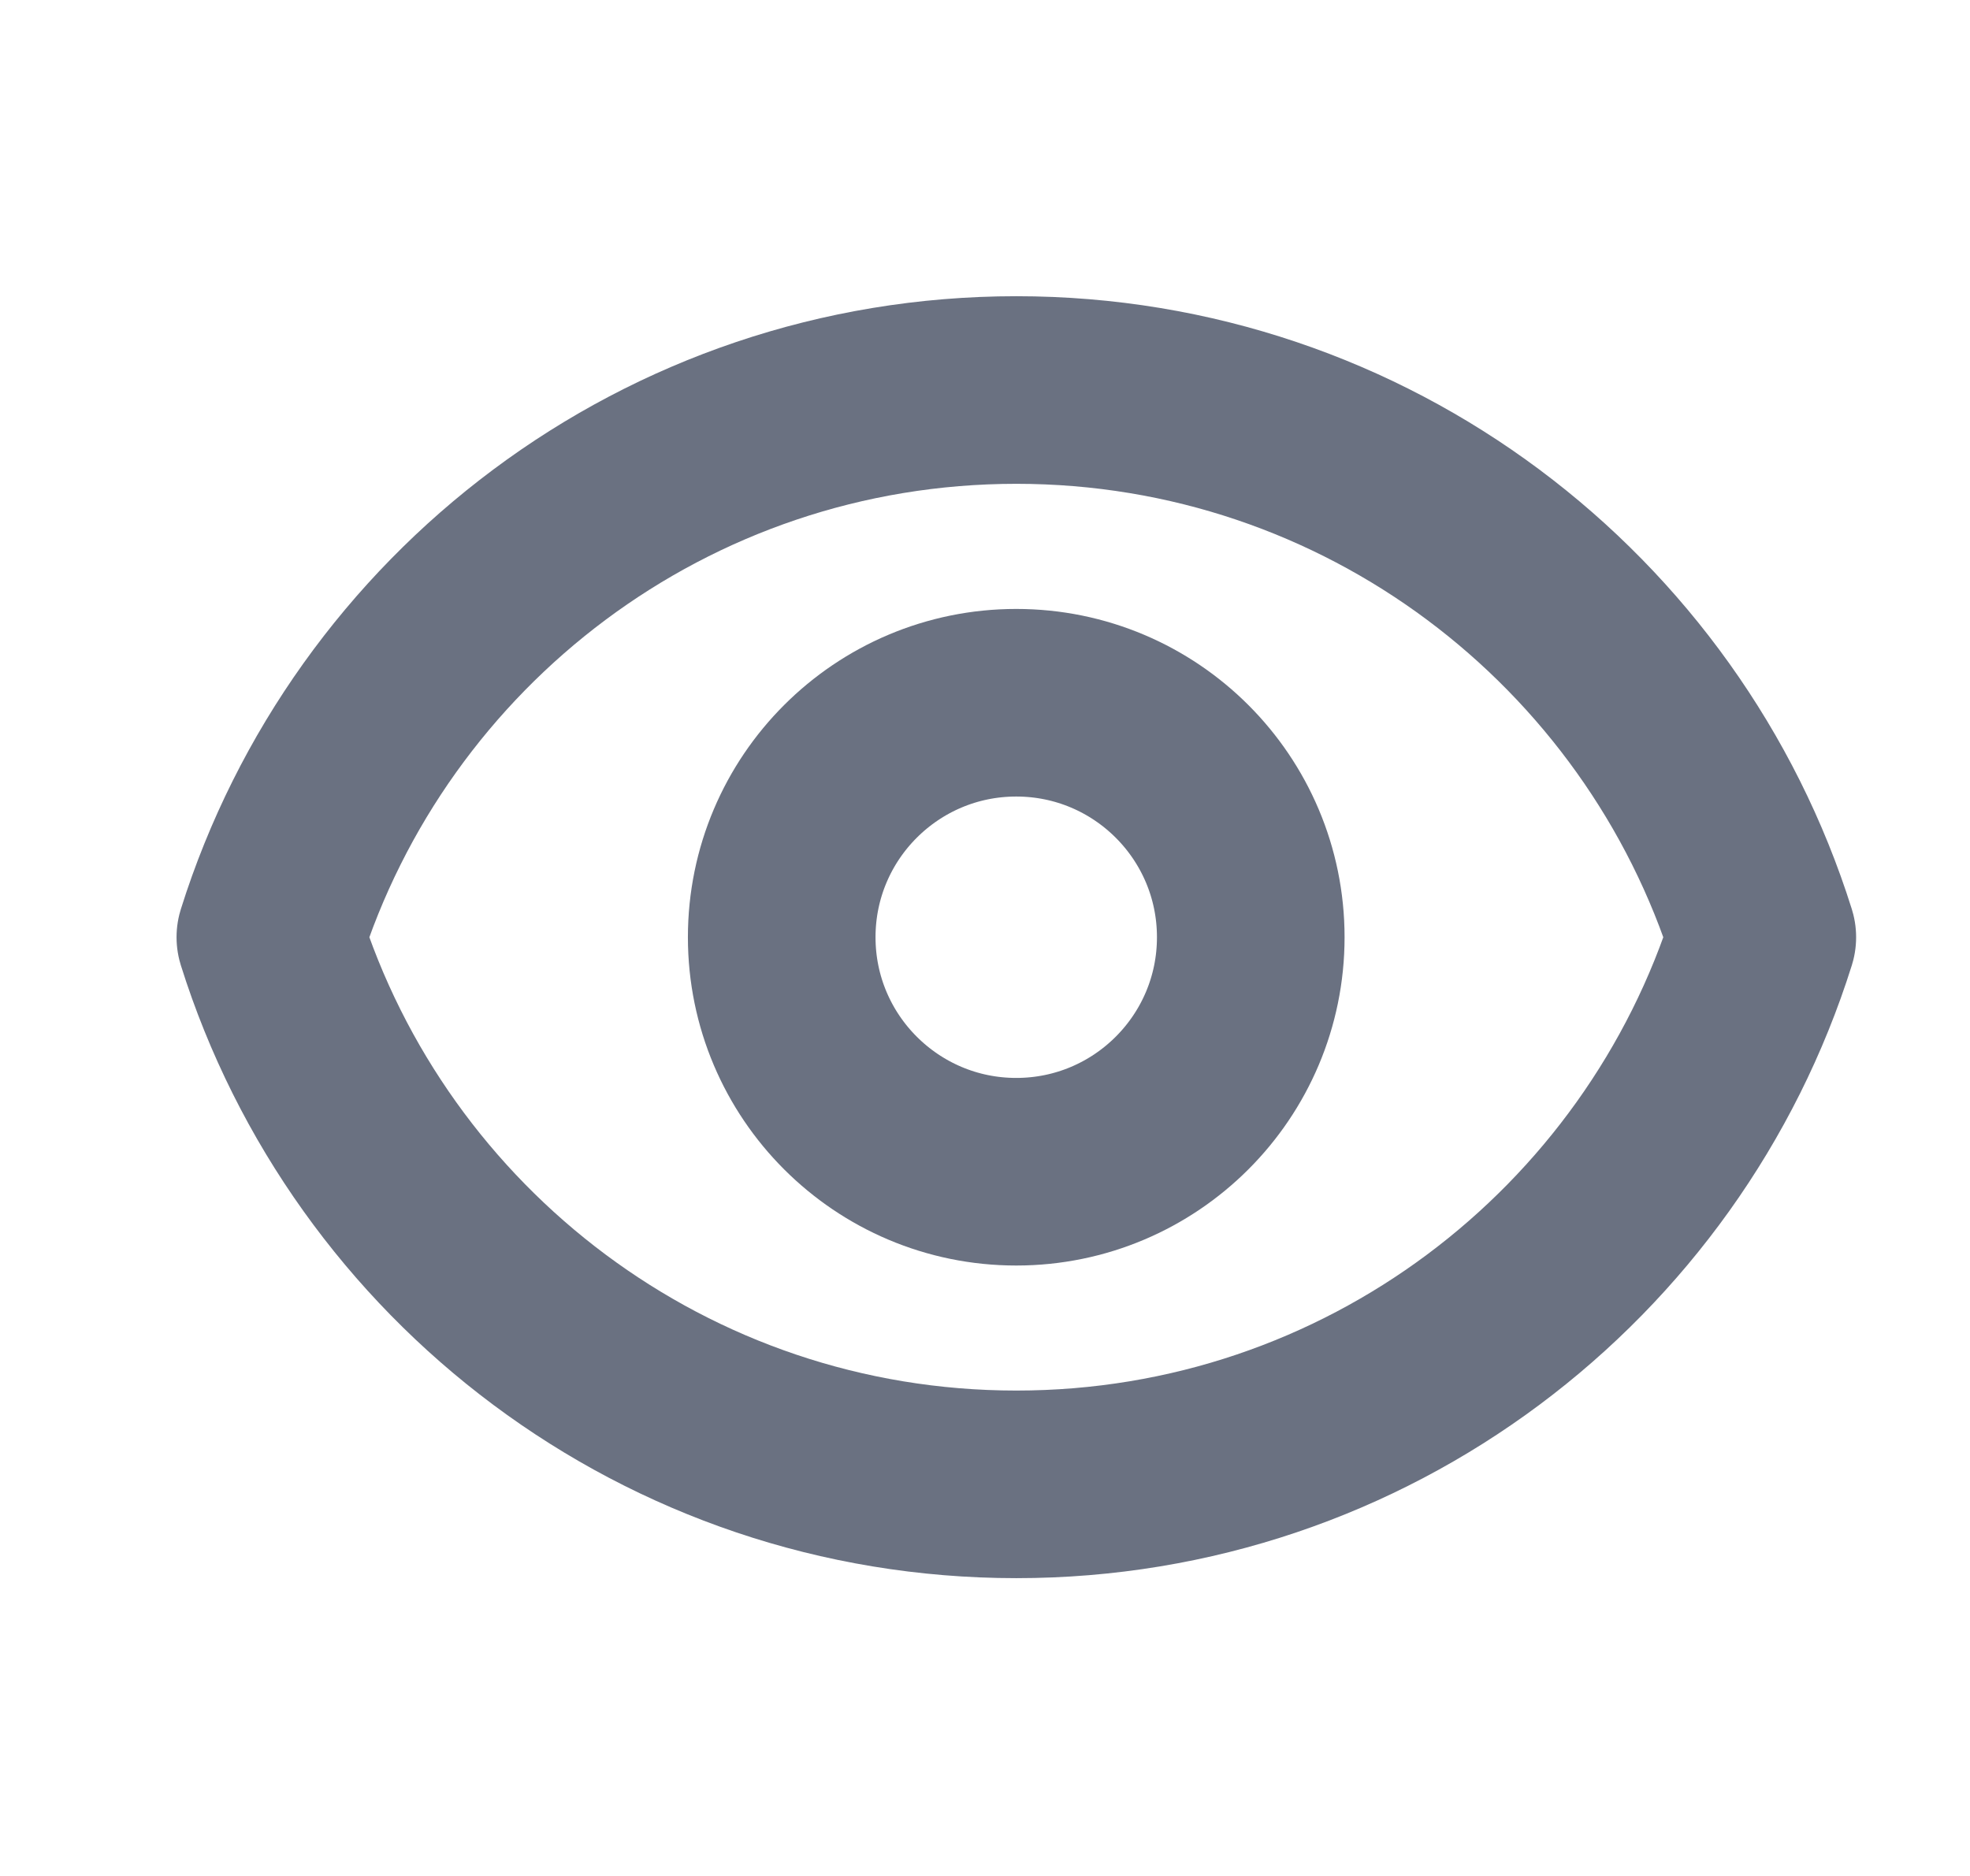
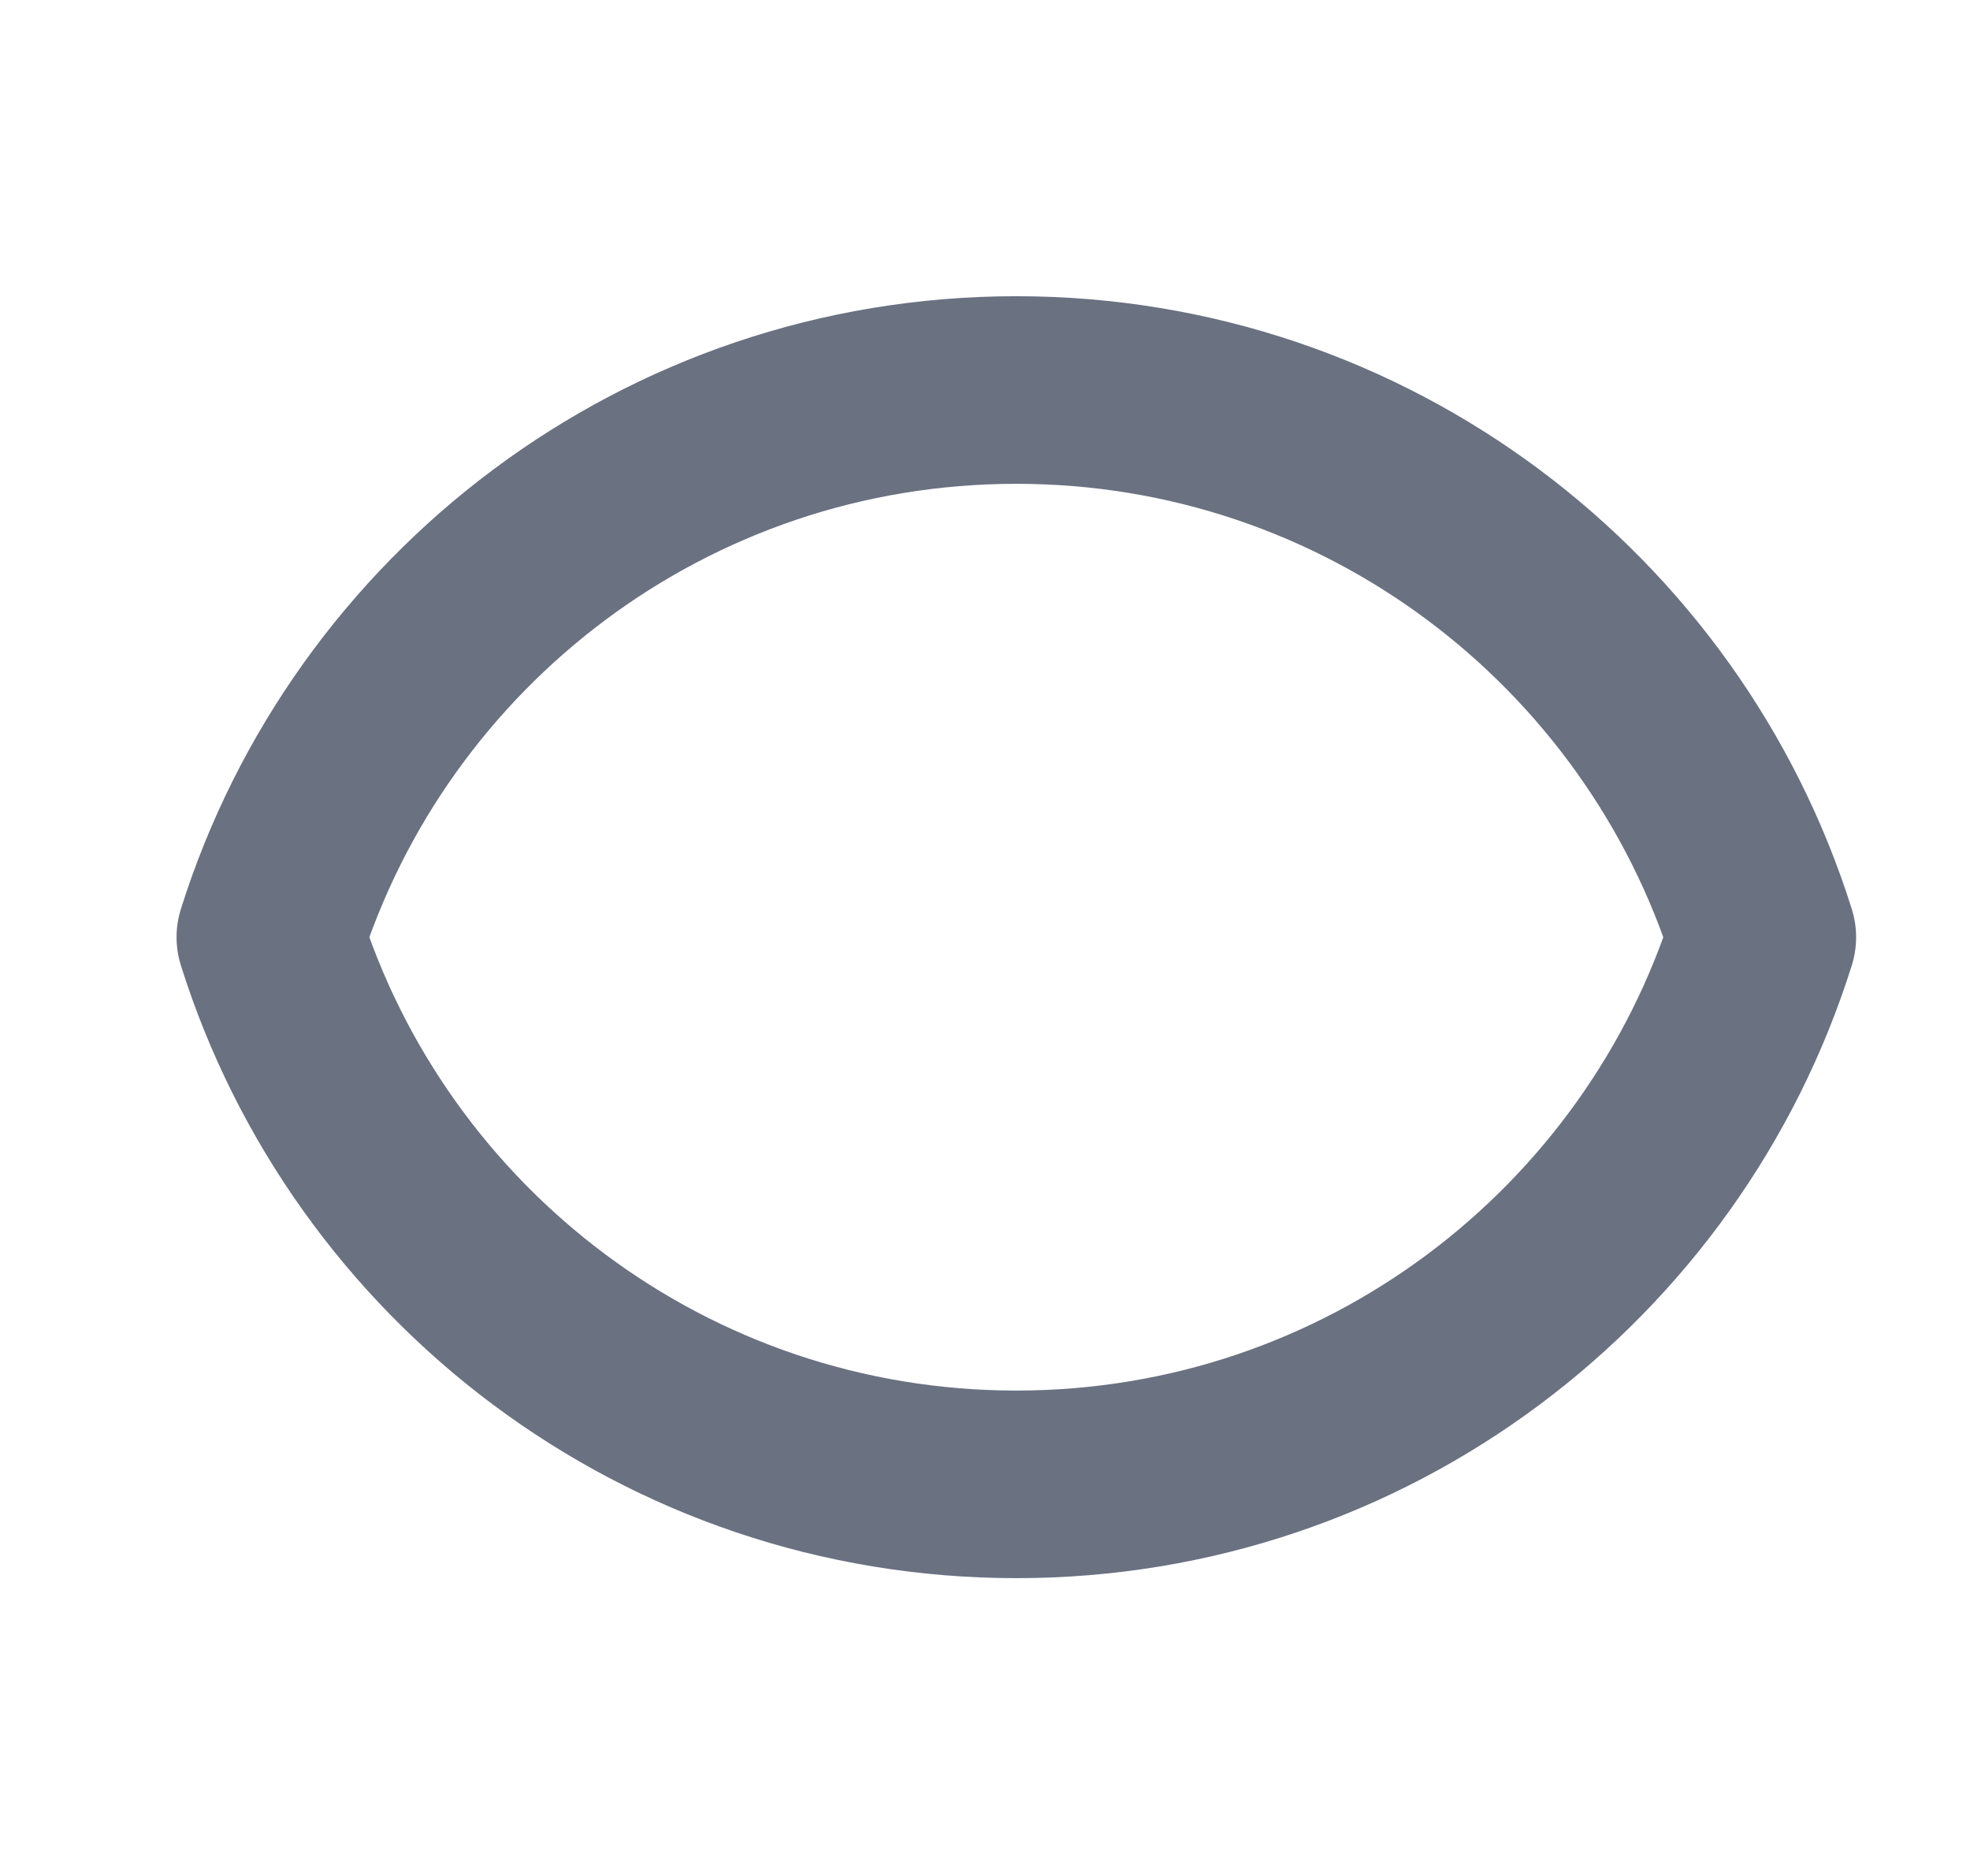
<svg xmlns="http://www.w3.org/2000/svg" width="21" height="20" viewBox="0 0 21 20" fill="none">
-   <path d="M13.333 9.992C13.333 11.372 12.214 12.492 10.833 12.492C9.453 12.492 8.333 11.372 8.333 9.992C8.333 8.611 9.453 7.492 10.833 7.492C12.214 7.492 13.333 8.611 13.333 9.992Z" stroke="#6A7181" stroke-width="2" stroke-linecap="round" stroke-linejoin="round" />
  <path d="M2.882 9.992C3.944 6.611 7.102 4.158 10.834 4.158C14.565 4.158 17.724 6.611 18.786 9.992C17.724 13.373 14.565 15.825 10.834 15.825C7.102 15.825 3.944 13.372 2.882 9.992Z" stroke="#6A7181" stroke-width="2" stroke-linecap="round" stroke-linejoin="round" />
</svg>